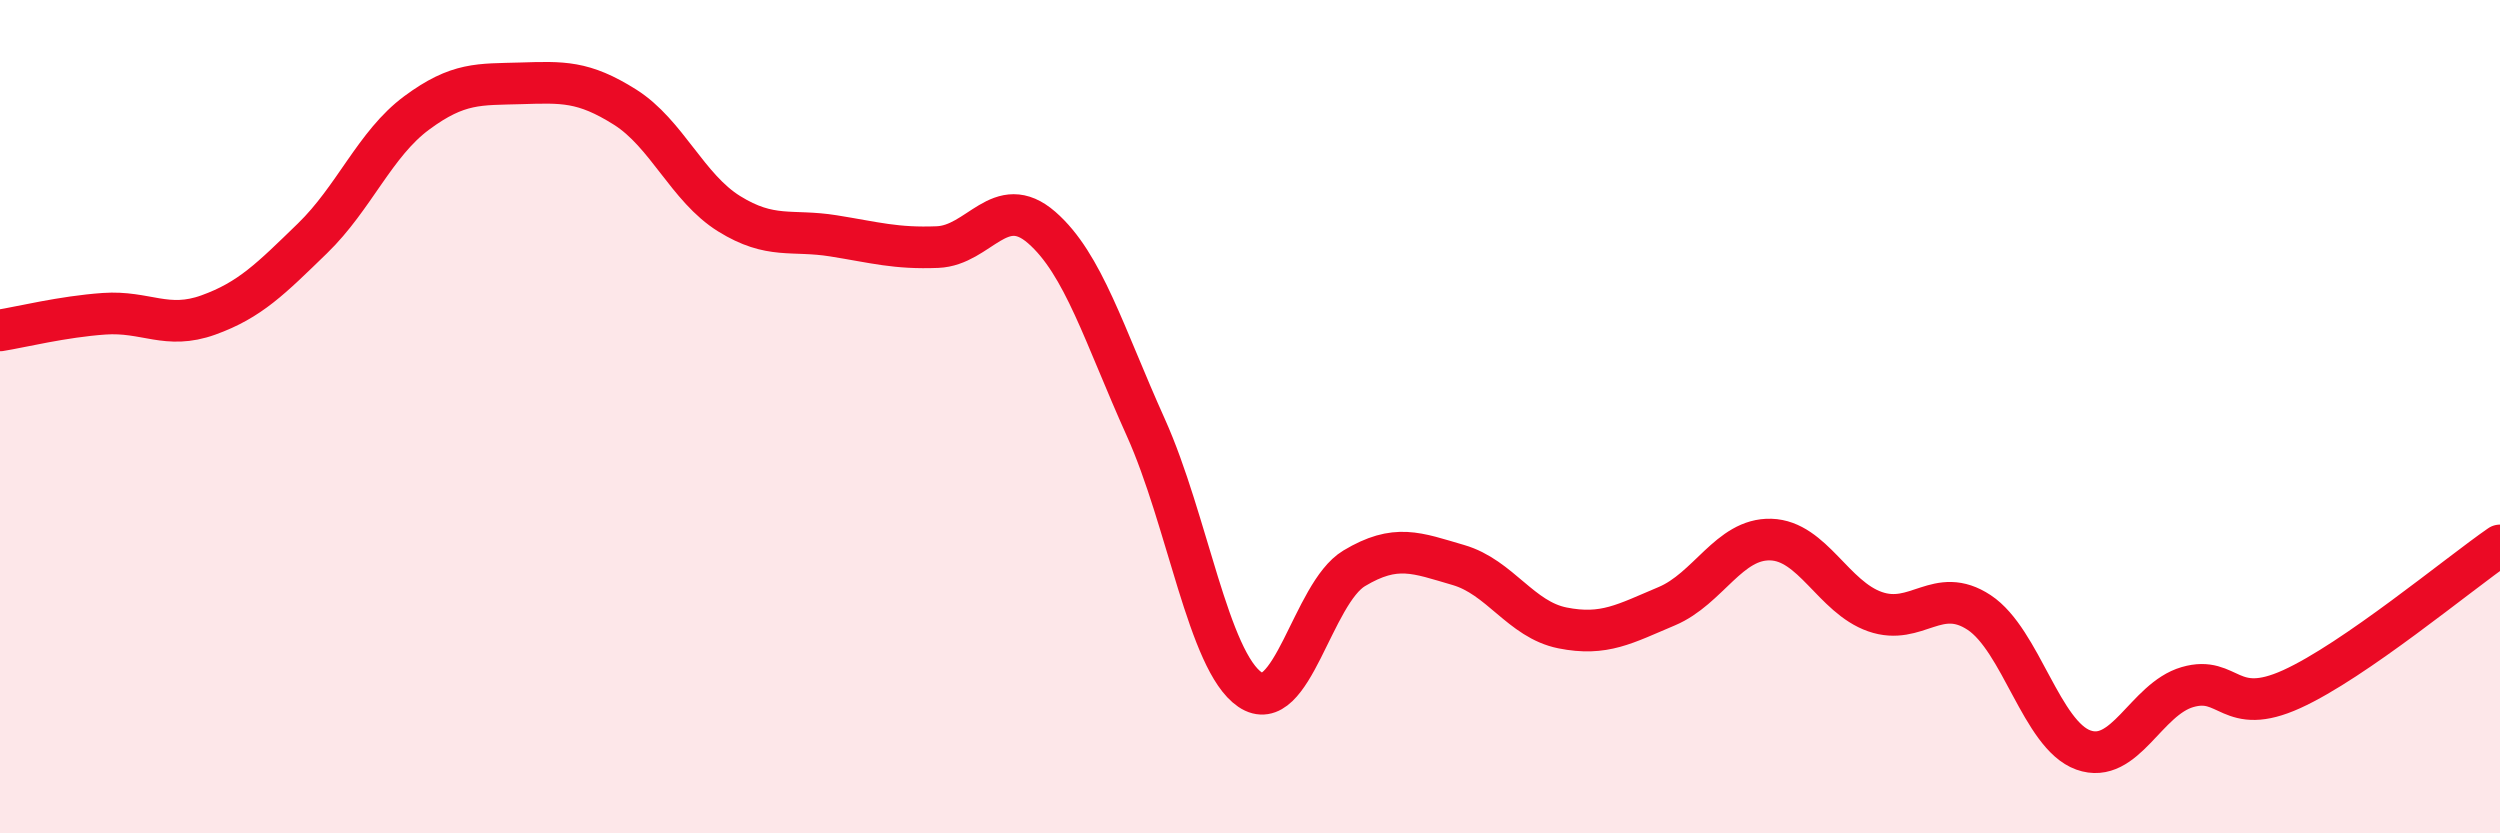
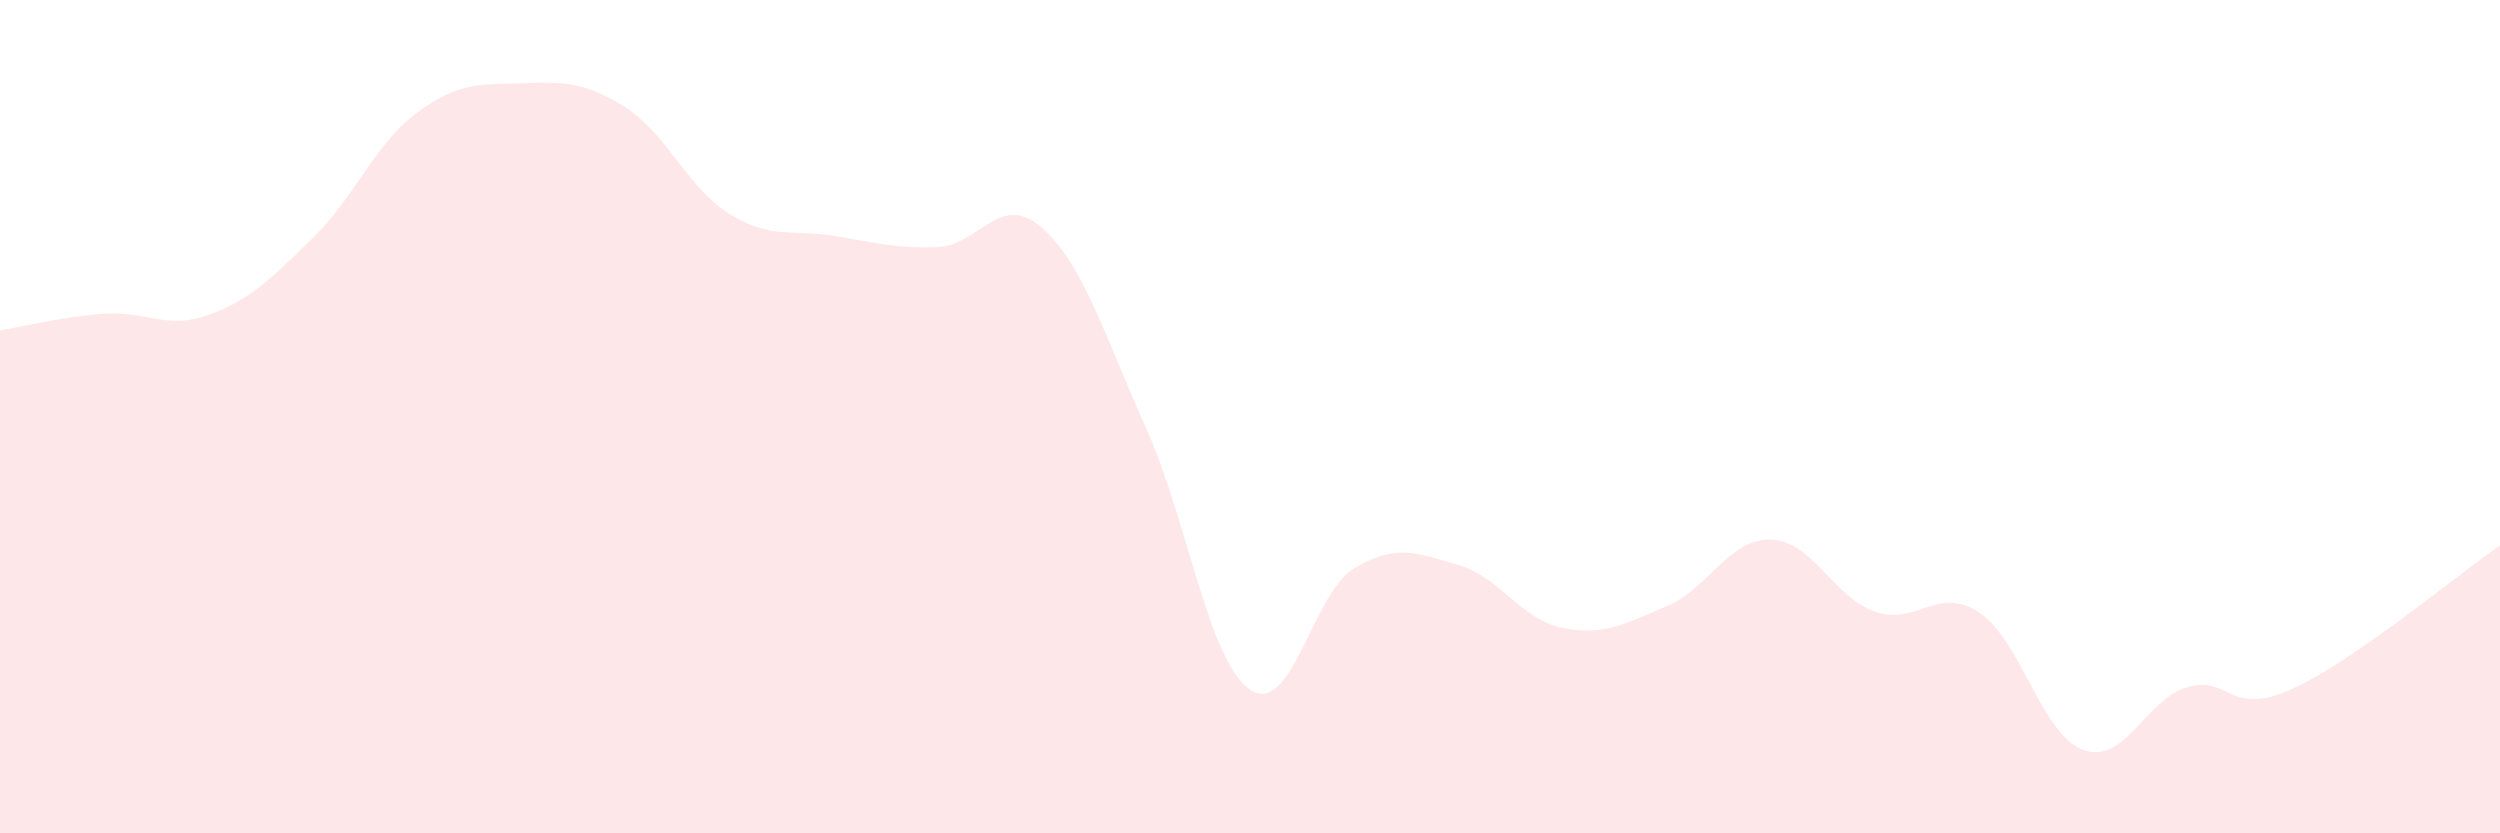
<svg xmlns="http://www.w3.org/2000/svg" width="60" height="20" viewBox="0 0 60 20">
  <path d="M 0,7.93 C 0.5,7.85 1.5,7.6 2.5,7.53 C 3.5,7.46 4,7.92 5,7.56 C 6,7.2 6.5,6.69 7.5,5.72 C 8.5,4.75 9,3.45 10,2.71 C 11,1.97 11.5,2.03 12.5,2 C 13.5,1.97 14,1.94 15,2.57 C 16,3.2 16.5,4.51 17.5,5.13 C 18.5,5.75 19,5.5 20,5.66 C 21,5.82 21.5,5.97 22.5,5.93 C 23.5,5.89 24,4.59 25,5.46 C 26,6.33 26.5,8.04 27.5,10.26 C 28.5,12.48 29,15.87 30,16.55 C 31,17.23 31.5,14.24 32.5,13.64 C 33.5,13.04 34,13.27 35,13.56 C 36,13.85 36.5,14.87 37.5,15.07 C 38.5,15.27 39,14.97 40,14.55 C 41,14.13 41.5,12.92 42.5,12.95 C 43.5,12.98 44,14.33 45,14.68 C 46,15.03 46.5,14.04 47.5,14.7 C 48.5,15.36 49,17.64 50,18 C 51,18.36 51.5,16.78 52.5,16.49 C 53.5,16.2 53.5,17.22 55,16.54 C 56.5,15.86 59,13.78 60,13.09L60 20L0 20Z" fill="#EB0A25" opacity="0.1" stroke-linecap="round" stroke-linejoin="round" />
-   <path d="M 0,7.93 C 0.5,7.85 1.5,7.6 2.5,7.53 C 3.5,7.46 4,7.92 5,7.56 C 6,7.2 6.5,6.69 7.5,5.72 C 8.5,4.75 9,3.45 10,2.71 C 11,1.97 11.5,2.03 12.5,2 C 13.5,1.97 14,1.94 15,2.57 C 16,3.2 16.5,4.51 17.5,5.13 C 18.5,5.75 19,5.5 20,5.66 C 21,5.82 21.5,5.97 22.5,5.93 C 23.5,5.89 24,4.59 25,5.46 C 26,6.33 26.5,8.04 27.5,10.26 C 28.5,12.48 29,15.87 30,16.55 C 31,17.23 31.5,14.24 32.5,13.64 C 33.5,13.04 34,13.27 35,13.56 C 36,13.85 36.5,14.87 37.5,15.07 C 38.5,15.27 39,14.97 40,14.55 C 41,14.13 41.5,12.92 42.5,12.95 C 43.5,12.98 44,14.33 45,14.68 C 46,15.03 46.5,14.04 47.5,14.7 C 48.5,15.36 49,17.64 50,18 C 51,18.36 51.5,16.78 52.5,16.49 C 53.5,16.2 53.5,17.22 55,16.54 C 56.5,15.86 59,13.78 60,13.09" stroke="#EB0A25" stroke-width="1" fill="none" stroke-linecap="round" stroke-linejoin="round" />
</svg>